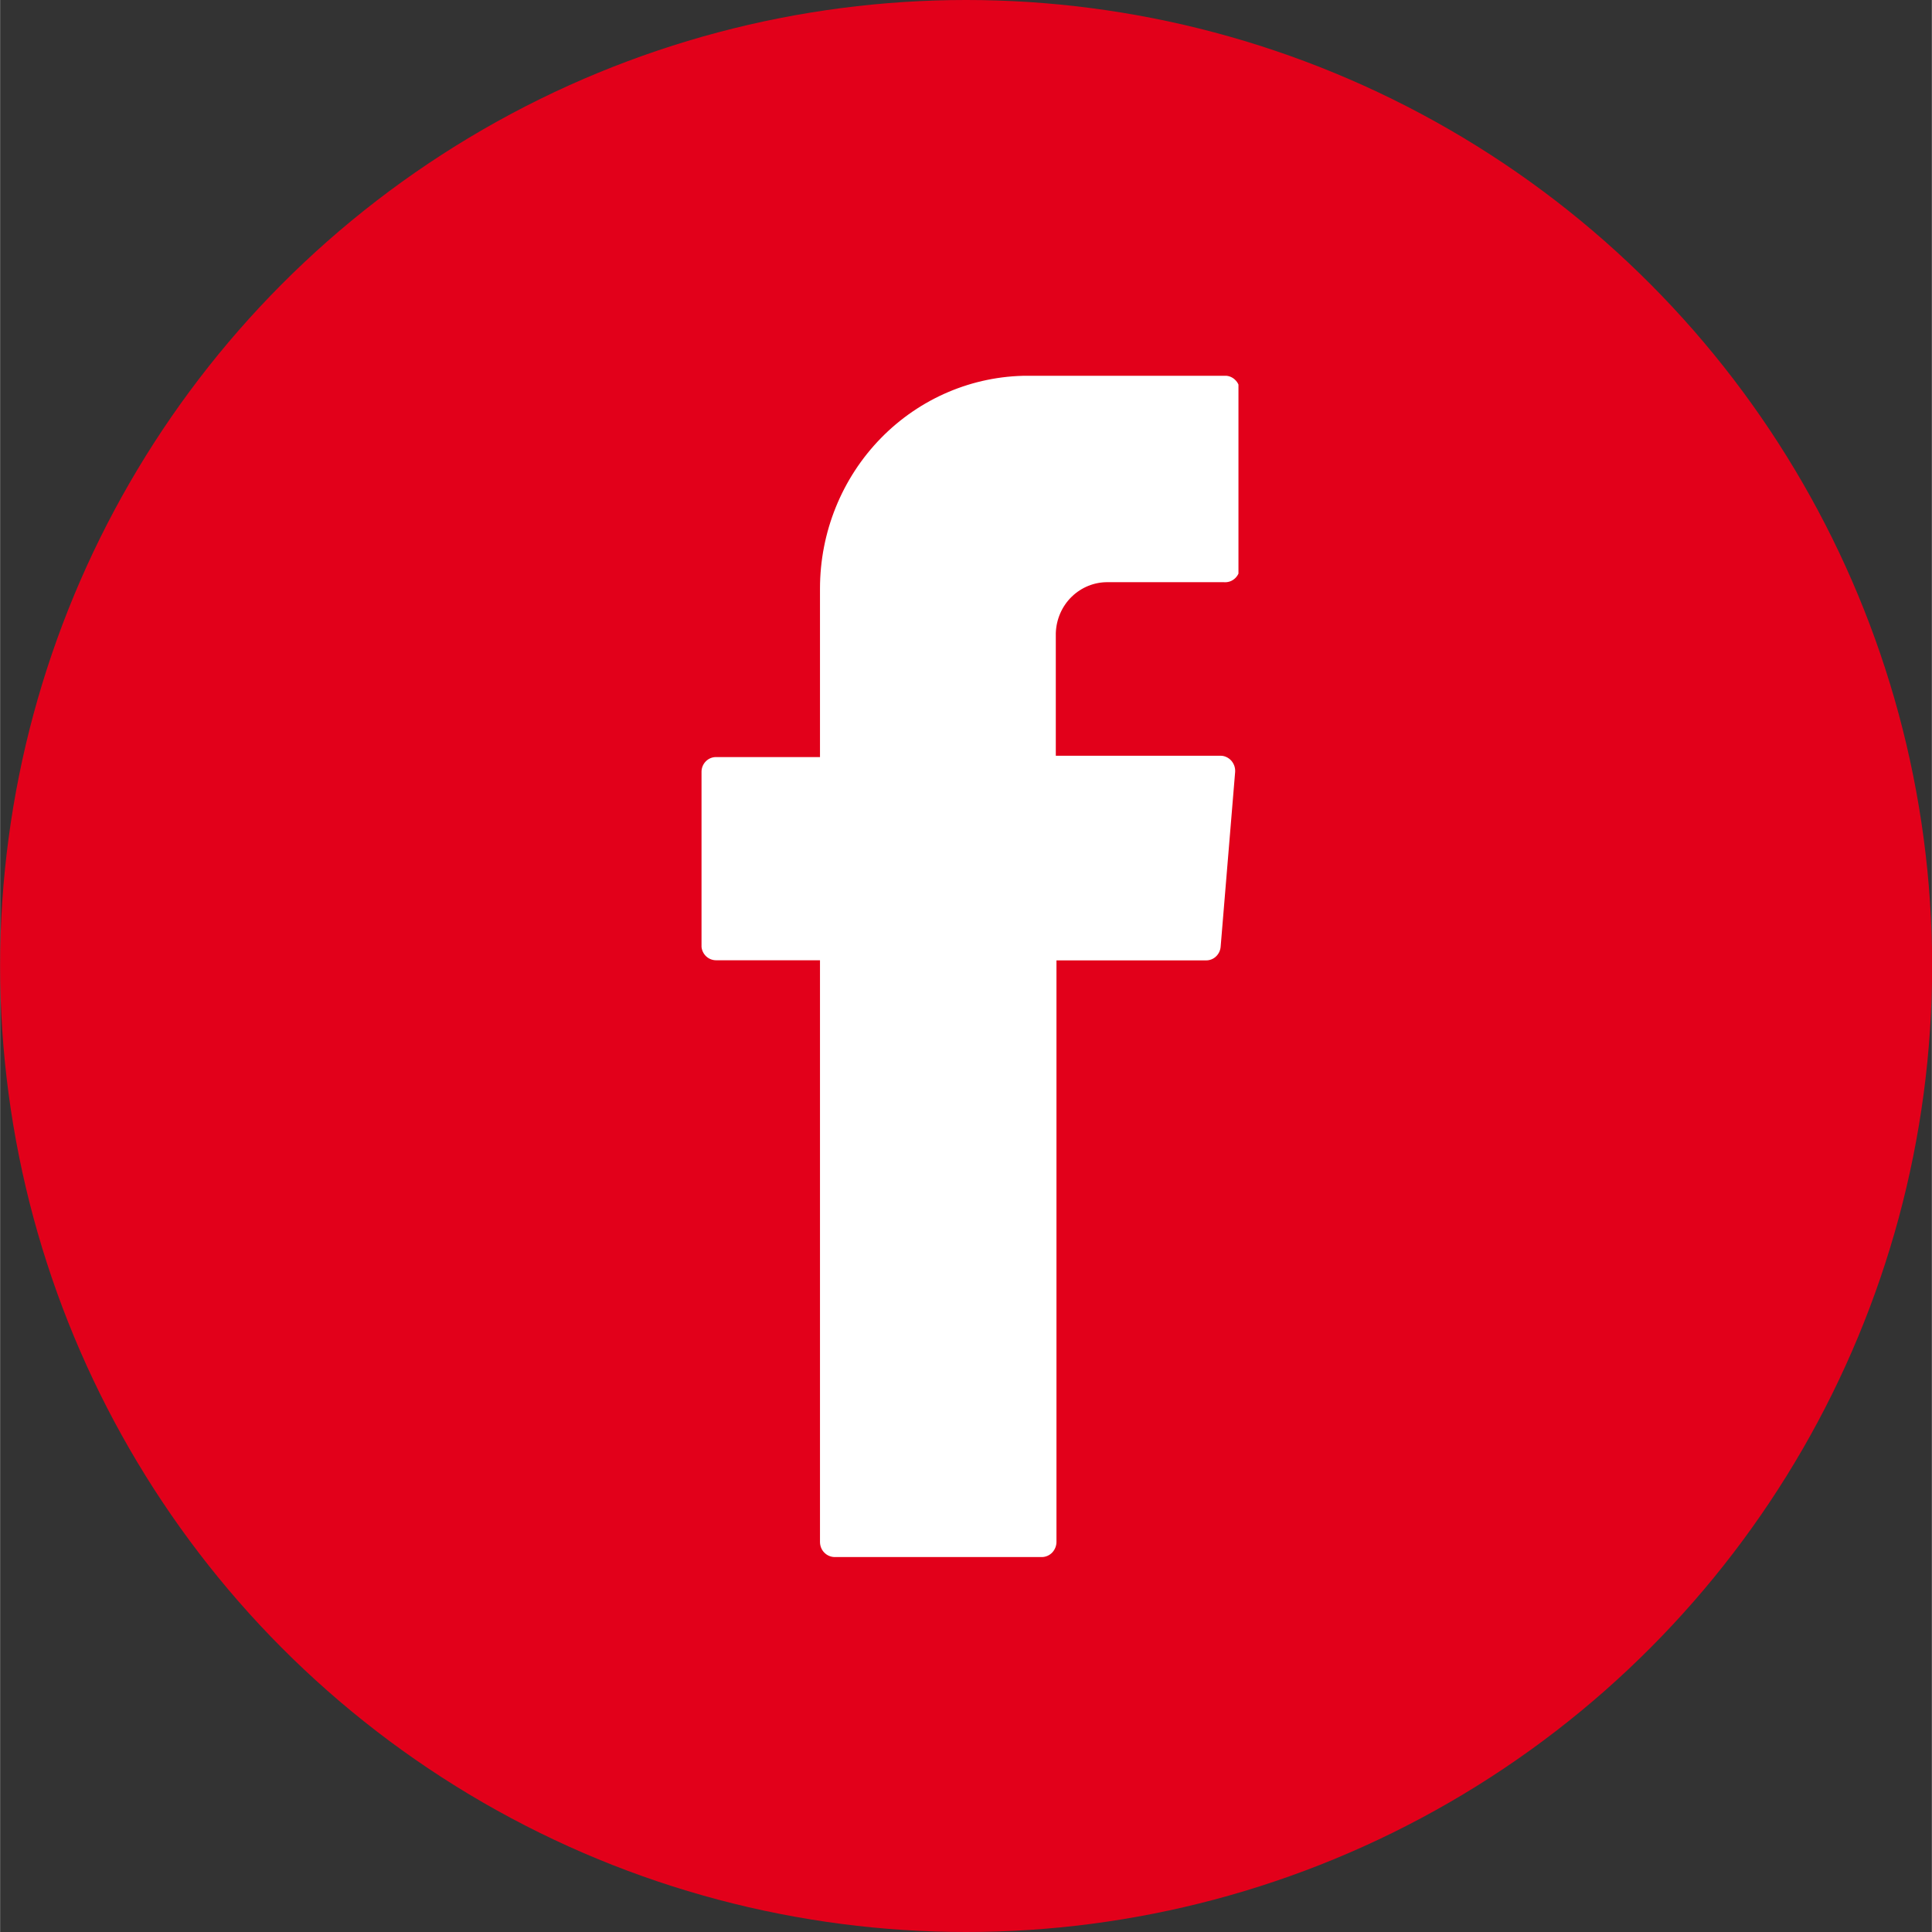
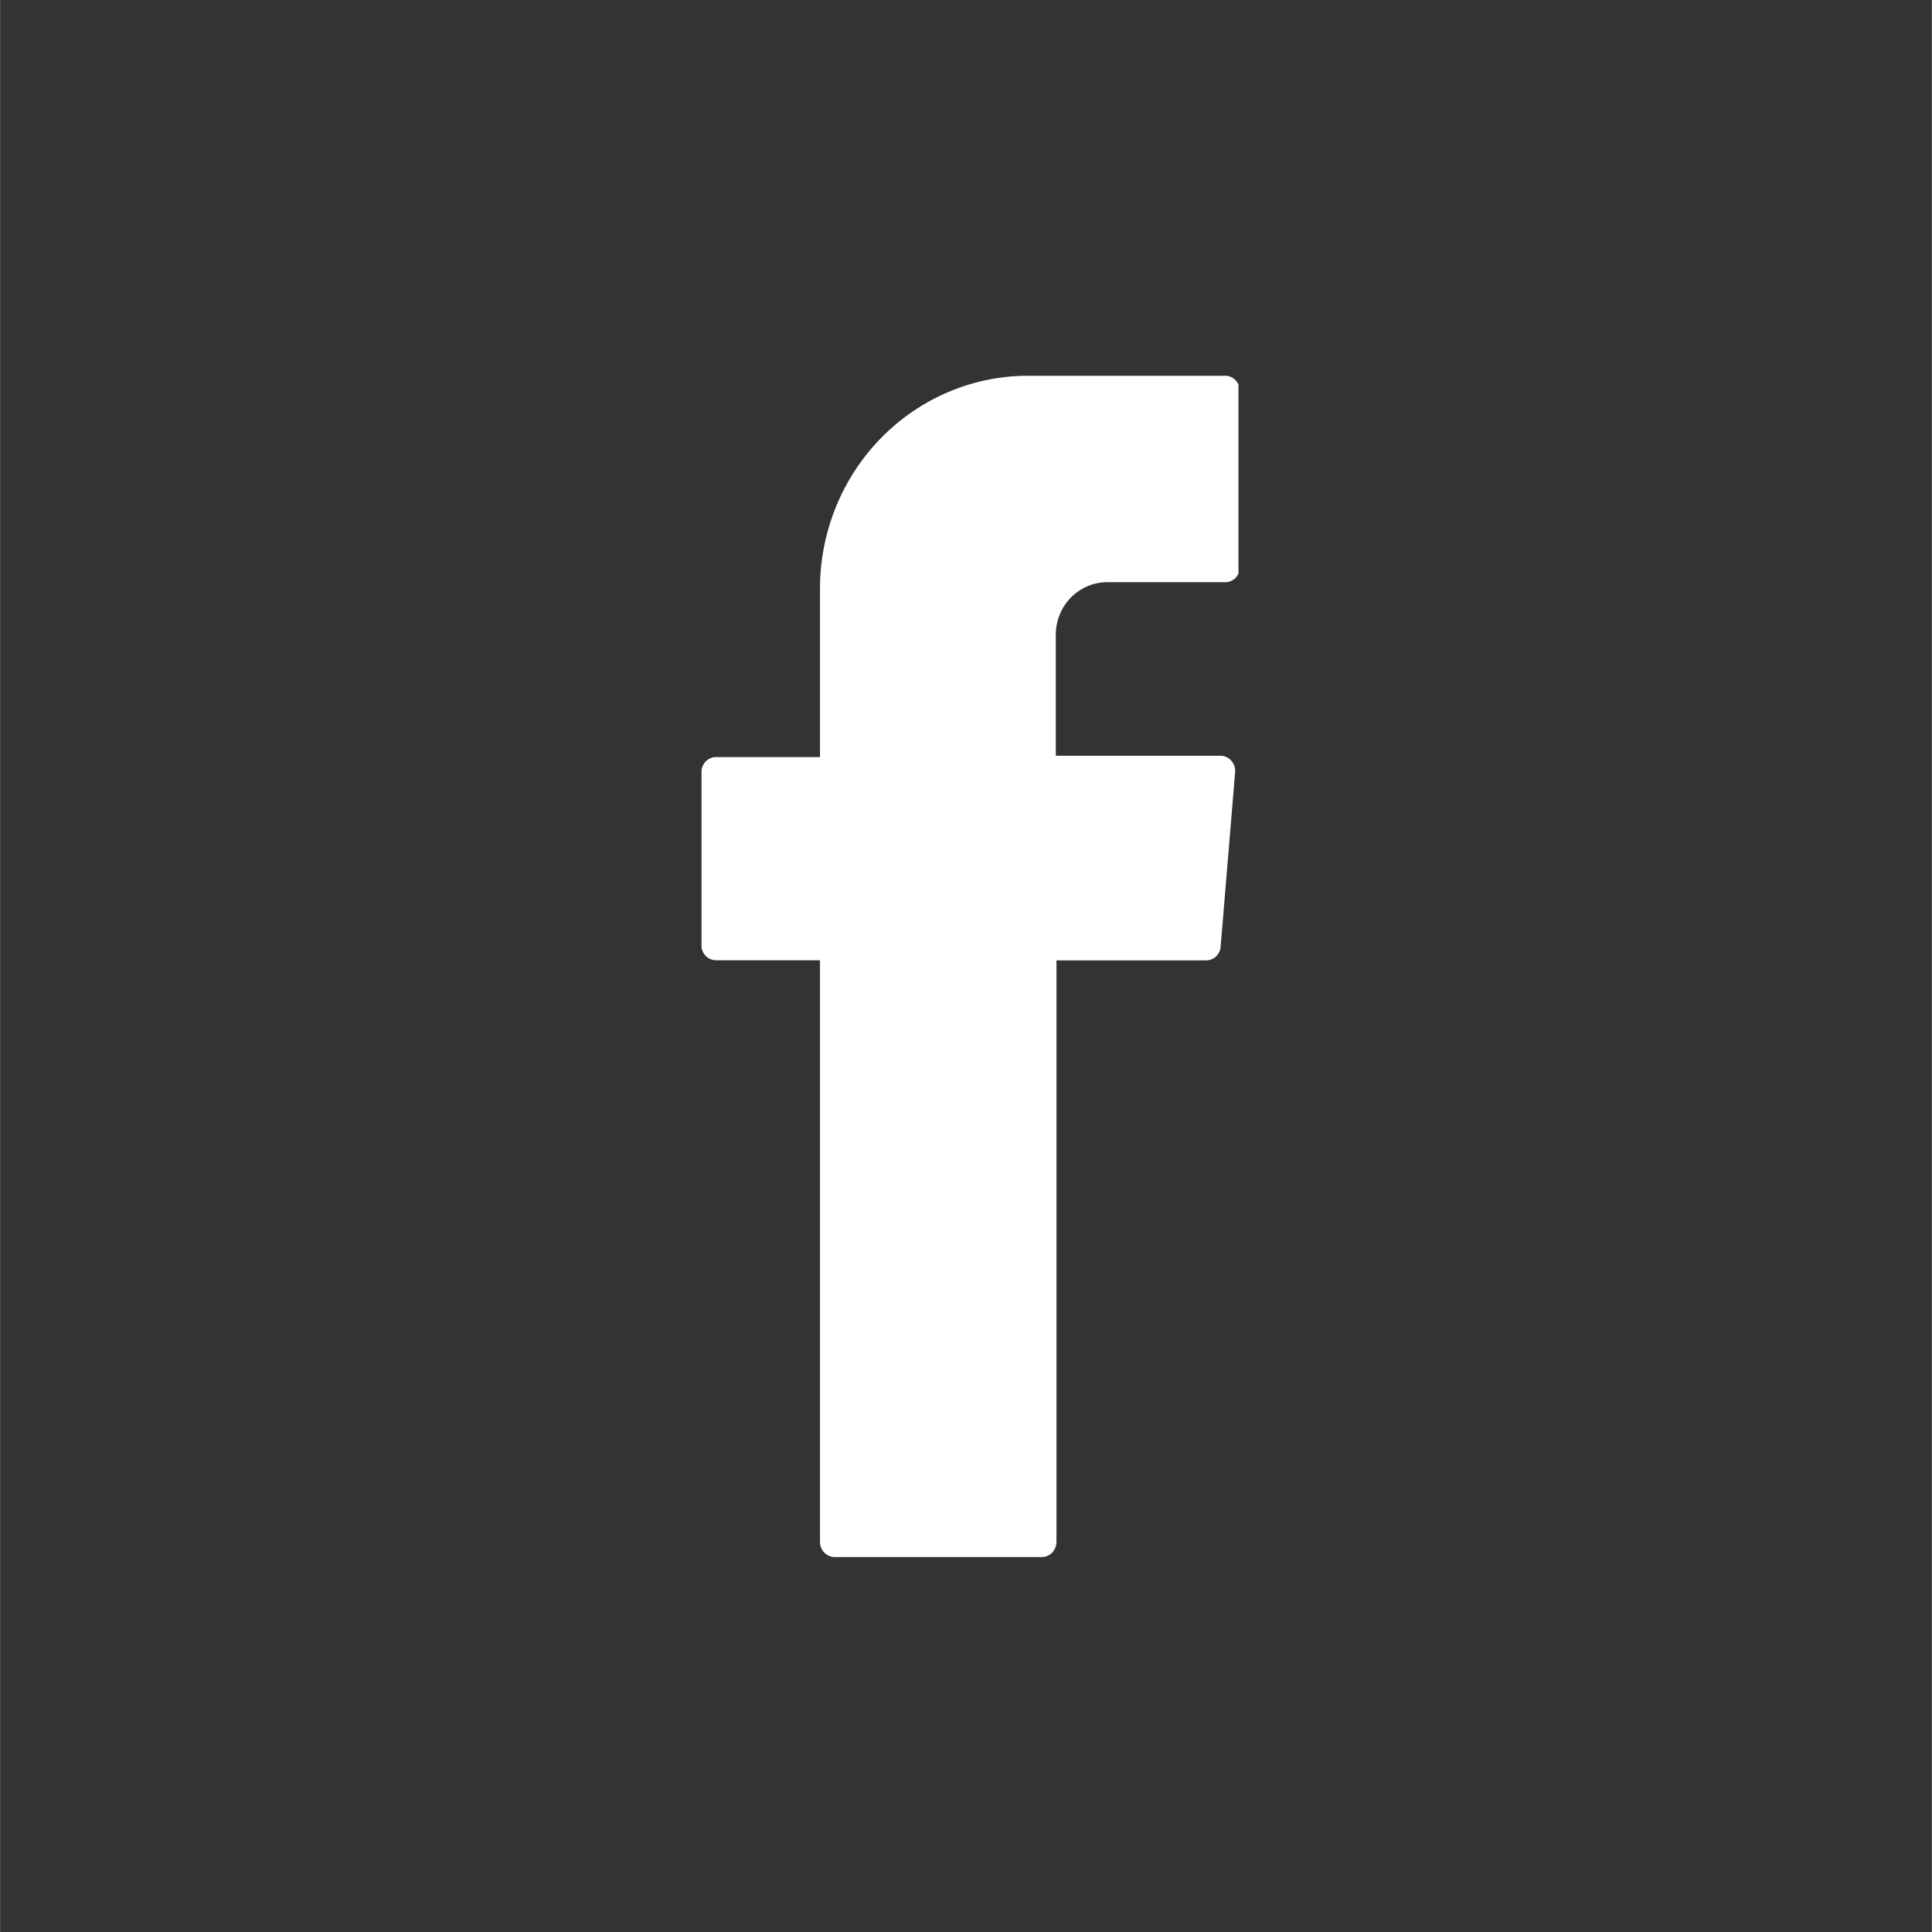
<svg xmlns="http://www.w3.org/2000/svg" xmlns:ns1="http://www.inkscape.org/namespaces/inkscape" xmlns:ns2="http://sodipodi.sourceforge.net/DTD/sodipodi-0.dtd" width="30" height="30" viewBox="0 0 7.937 7.938" version="1.1" id="svg873" ns1:version="1.1.2 (0a00cf5339, 2022-02-04)" ns2:docname="facebook.svg">
  <rect x="0" y="0" width="7.937" height="7.938" fill="#333333" stroke="none" />
  <defs id="defs870">
    <clipPath id="clip0_380_354">
      <rect width="16.162" height="16.162" fill="#ffffff" transform="translate(7.162,6.465)" id="rect34" x="0" y="0" />
    </clipPath>
    <clipPath id="clip1_380_354">
-       <rect width="17.778" height="14.546" fill="#ffffff" transform="translate(53.445,7.273)" id="rect37" x="0" y="0" />
-     </clipPath>
+       </clipPath>
    <clipPath id="clip2_380_354">
      <rect width="8.081" height="17.778" fill="#ffffff" transform="translate(105.384,5.656)" id="rect40" x="0" y="0" />
    </clipPath>
  </defs>
  <g ns1:label="Calque 1" ns1:groupmode="layer" id="layer1">
-     <circle cx="3.969" cy="3.969" fill="#e2001a" id="circle18" style="stroke-width:0.273" r="3.969" />
    <g clip-path="url(#clip2_380_354)" id="g22" transform="matrix(0.273,0,0,0.273,-25.888,-7.8201294e-8)">
      <path fill-rule="evenodd" clip-rule="evenodd" d="m 107.167,14.615 v 8.591 c 0,0.059 0.022,0.117 0.063,0.159 0.041,0.043 0.096,0.067 0.154,0.069 h 3.124 c 0.059,-0.001 0.114,-0.026 0.155,-0.069 0.04,-0.043 0.063,-0.1 0.063,-0.159 v -8.752 h 2.253 c 0.055,10e-5 0.109,-0.021 0.149,-0.06 0.04,-0.038 0.065,-0.091 0.069,-0.147 l 0.218,-2.629 c 0.002,-0.031 -0.002,-0.062 -0.012,-0.091 -0.01,-0.029 -0.026,-0.056 -0.046,-0.079 -0.021,-0.023 -0.045,-0.041 -0.073,-0.054 -0.027,-0.013 -0.057,-0.02 -0.087,-0.02 h -2.481 V 9.528 c 0.007,-0.207 0.092,-0.404 0.239,-0.547 0.147,-0.143 0.343,-0.222 0.546,-0.219 h 1.741 c 0.033,0.003 0.066,-0.001 0.097,-0.012 0.031,-0.011 0.059,-0.03 0.082,-0.053 0.023,-0.024 0.041,-0.052 0.052,-0.084 0.011,-0.032 0.016,-0.065 0.012,-0.099 V 5.879 c 0,-0.031 -0.007,-0.062 -0.02,-0.091 -0.012,-0.028 -0.031,-0.054 -0.054,-0.075 -0.022,-0.021 -0.049,-0.037 -0.078,-0.047 -0.029,-0.01 -0.06,-0.013 -0.091,-0.011 h -2.946 c -0.831,0.001 -1.627,0.34 -2.213,0.94 -0.587,0.601 -0.916,1.415 -0.916,2.263 v 2.536 h -1.565 c -0.058,0 -0.113,0.023 -0.154,0.065 -0.041,0.042 -0.064,0.098 -0.064,0.157 v 2.634 c 0.005,0.055 0.031,0.107 0.071,0.144 0.04,0.037 0.093,0.058 0.147,0.058 h 1.565 z" fill="#ffffff" id="path20" />
    </g>
  </g>
</svg>